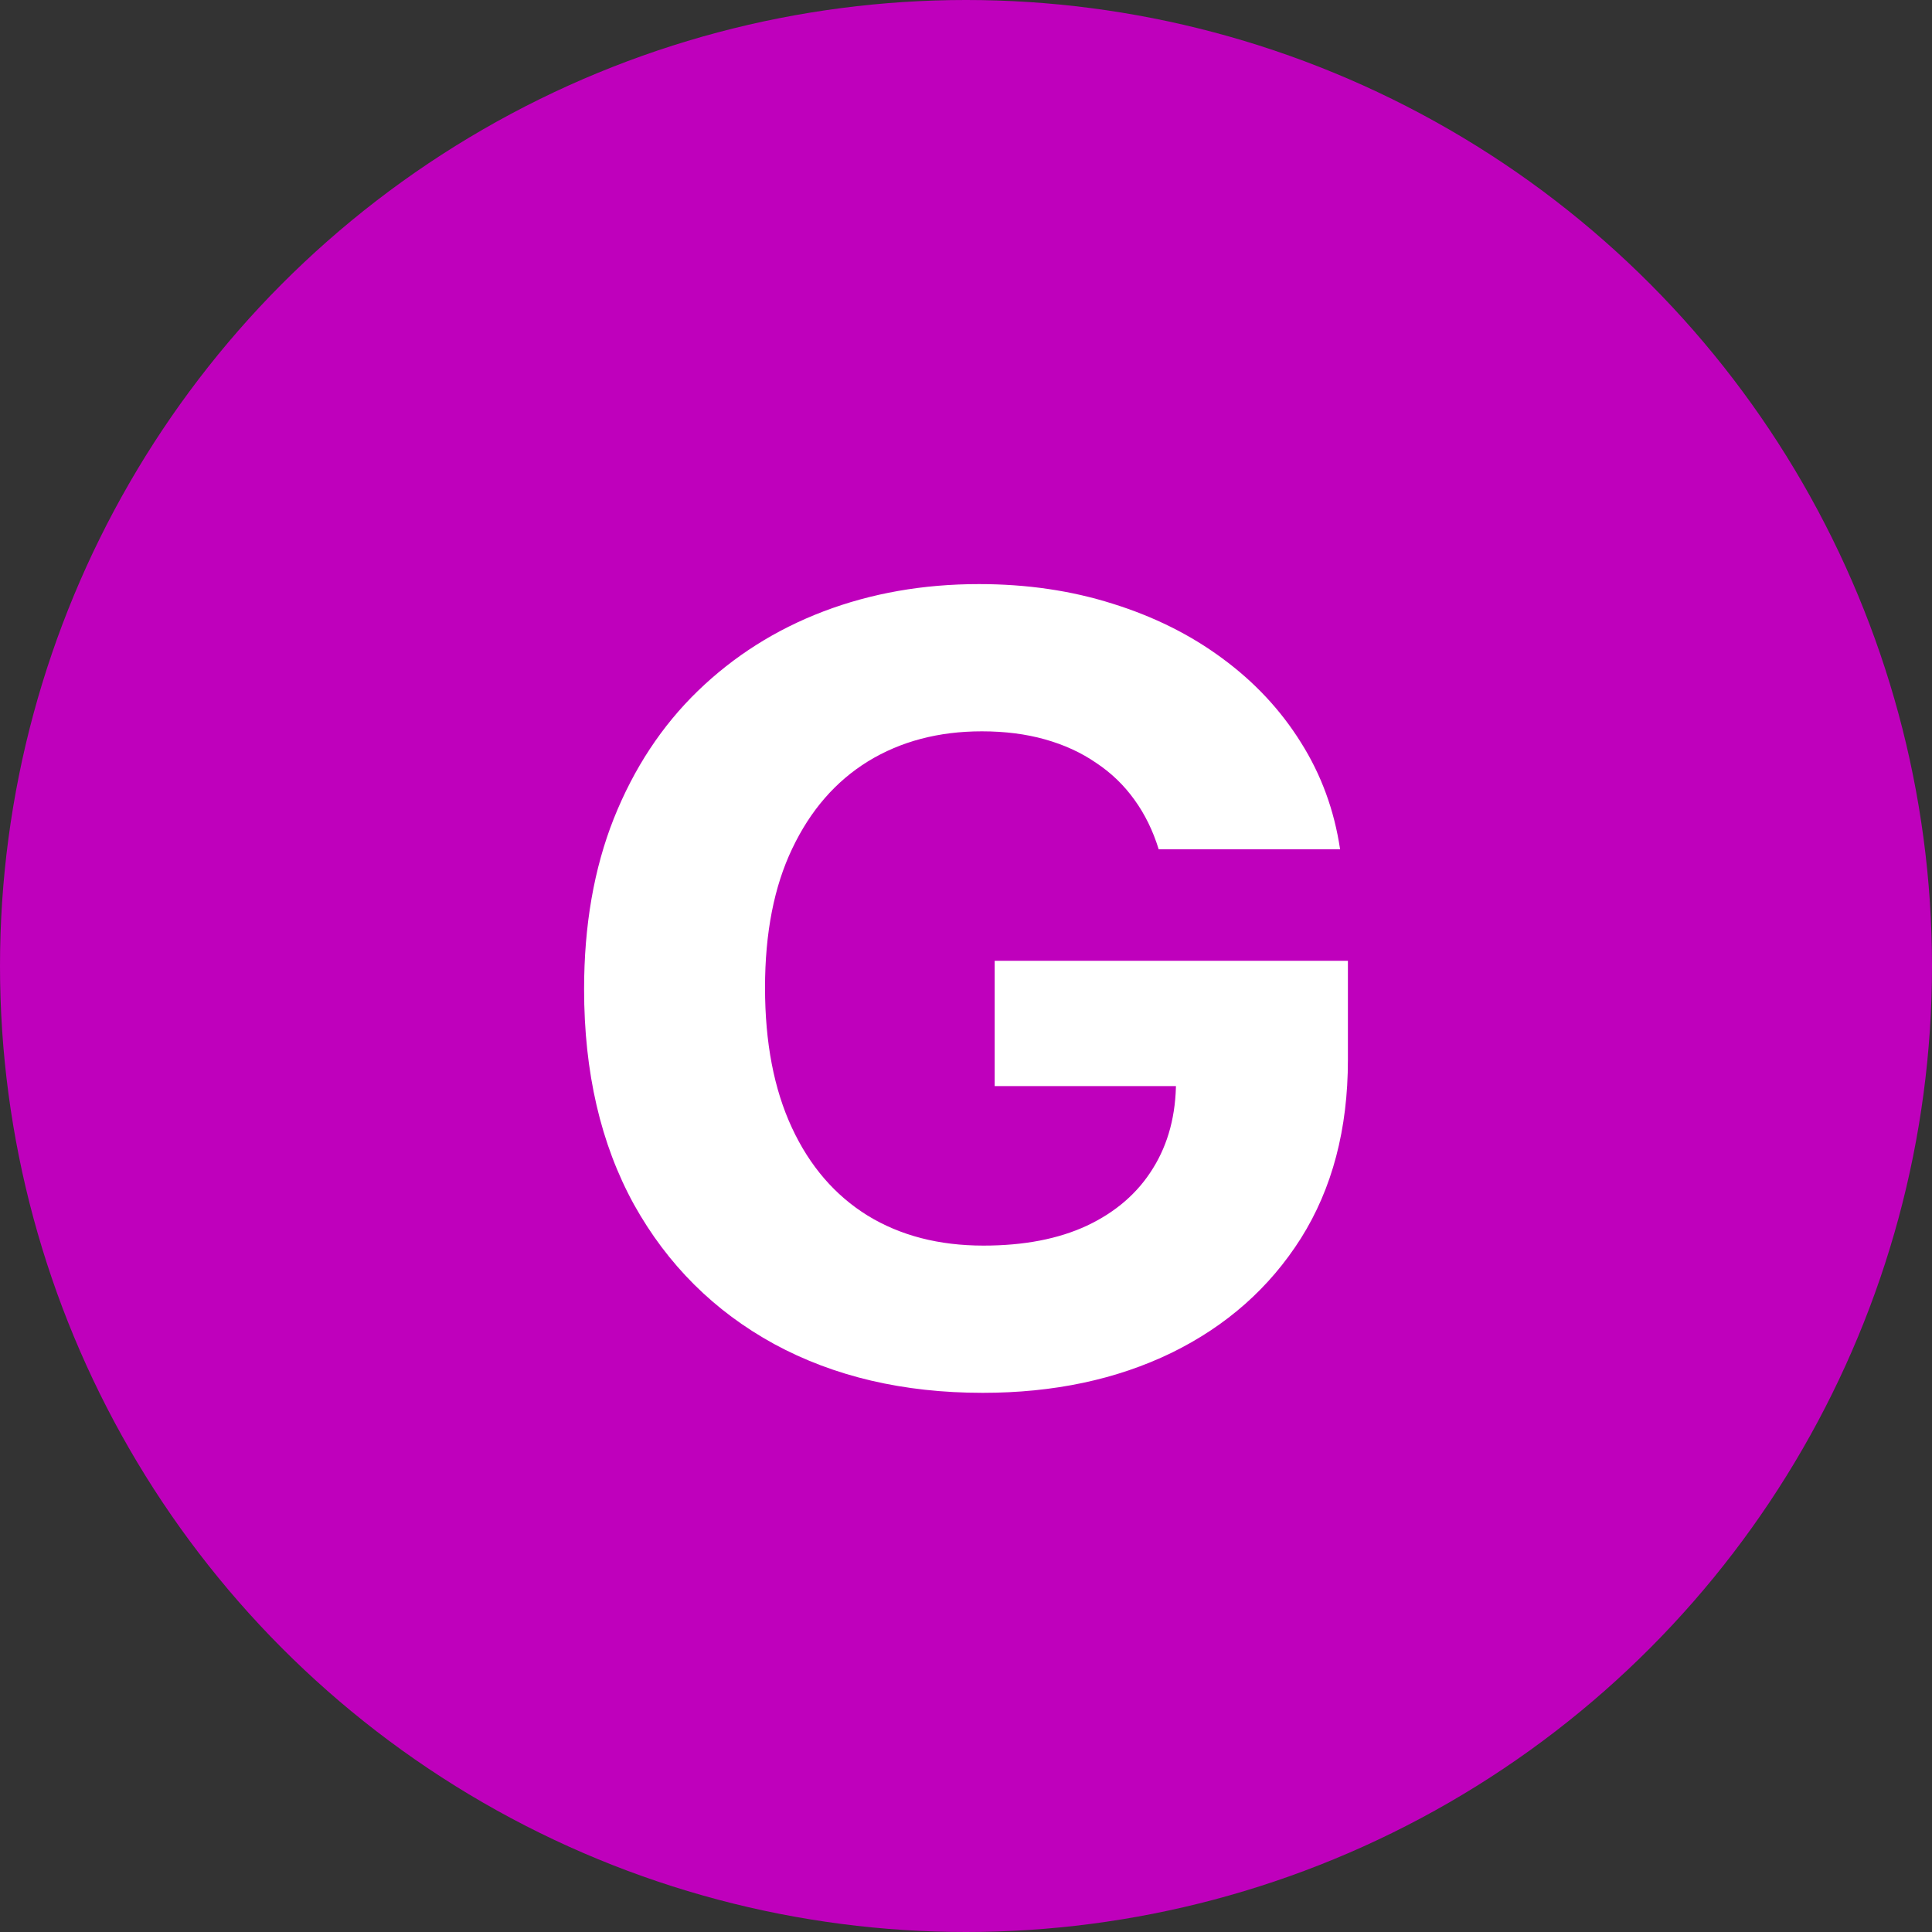
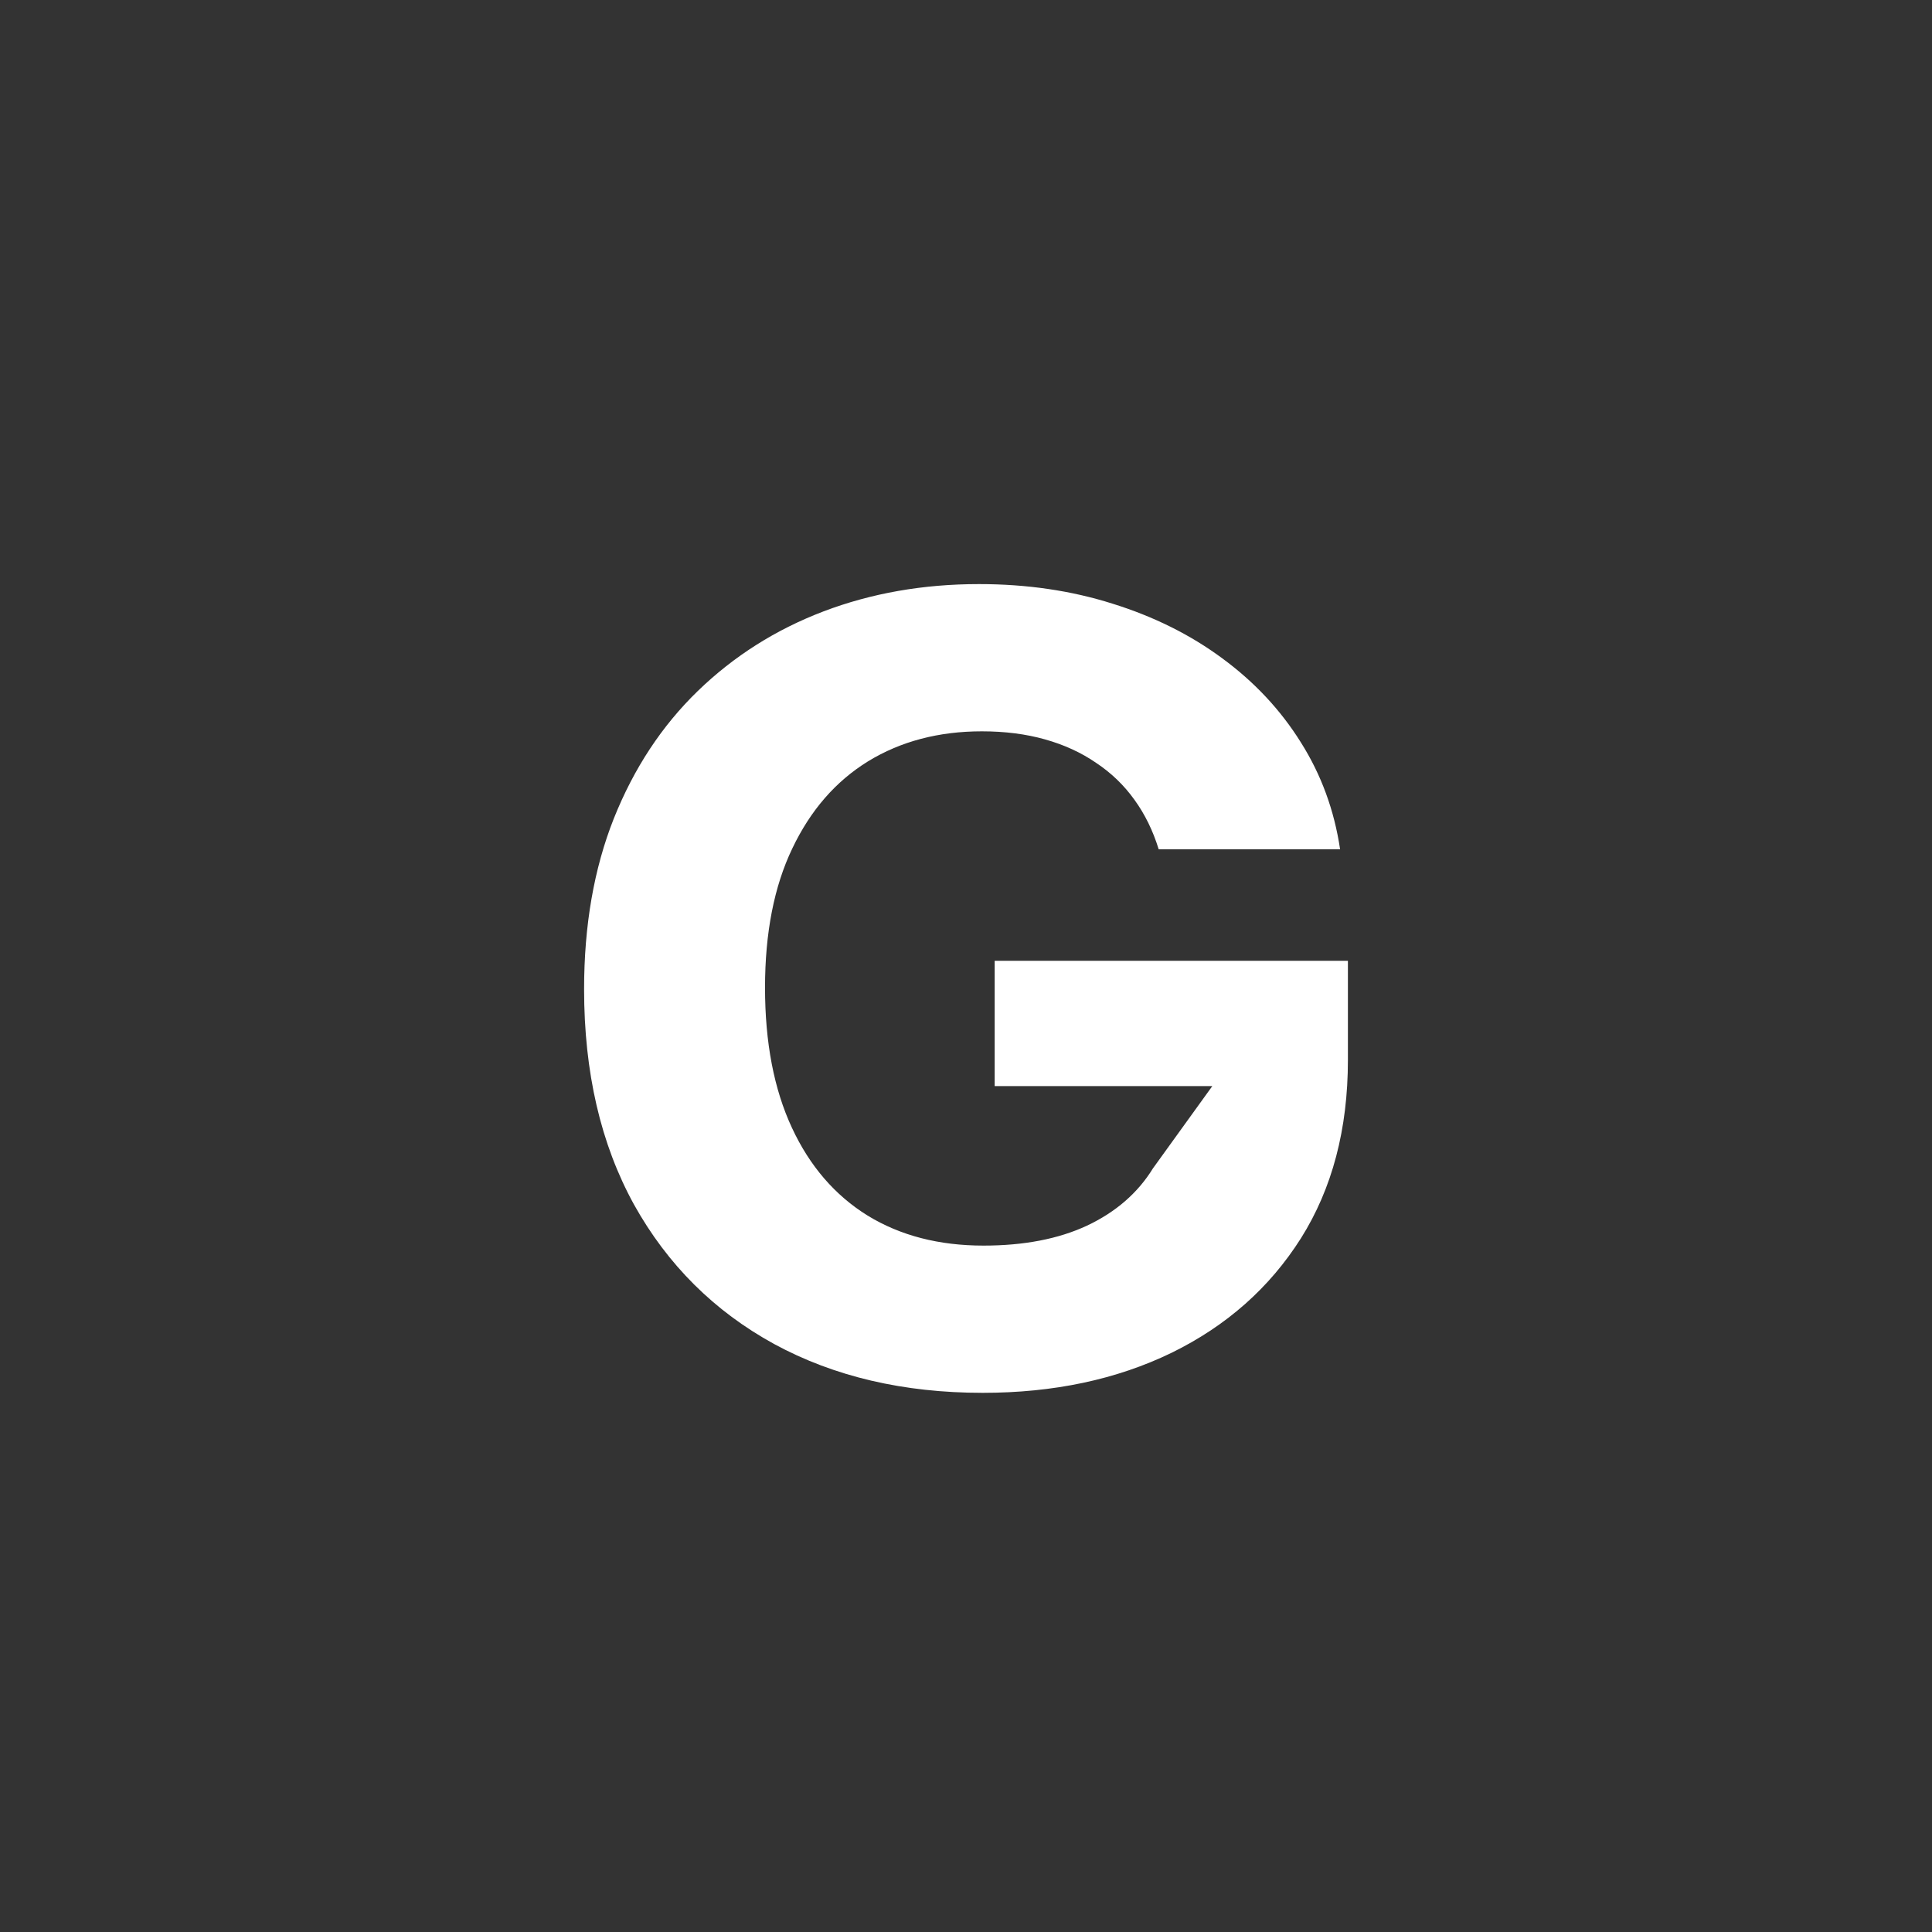
<svg xmlns="http://www.w3.org/2000/svg" width="43" height="43" viewBox="0 0 43 43" fill="none">
  <rect x="0" y="0" width="43" height="43" fill="#333333" stroke="none" />
-   <circle cx="21.5" cy="21.5" r="21.5" fill="#BF00BC" />
-   <path d="M25.789 18.903C25.661 18.487 25.48 18.119 25.248 17.799C25.015 17.474 24.731 17.201 24.395 16.978C24.064 16.75 23.685 16.576 23.257 16.456C22.835 16.337 22.367 16.277 21.853 16.277C20.893 16.277 20.049 16.499 19.321 16.944C18.599 17.389 18.037 18.036 17.633 18.886C17.229 19.73 17.027 20.762 17.027 21.983C17.027 23.203 17.226 24.241 17.624 25.097C18.021 25.953 18.584 26.605 19.312 27.056C20.04 27.501 20.899 27.723 21.89 27.723C22.789 27.723 23.557 27.575 24.193 27.279C24.835 26.976 25.324 26.551 25.661 26.004C26.003 25.456 26.174 24.809 26.174 24.062L26.982 24.173H22.138V21.384H30V23.591C30 25.131 29.651 26.454 28.954 27.561C28.257 28.662 27.297 29.511 26.073 30.11C24.85 30.703 23.45 31 21.872 31C20.11 31 18.563 30.638 17.229 29.913C15.896 29.183 14.856 28.148 14.11 26.808C13.37 25.462 13 23.865 13 22.017C13 20.597 13.22 19.331 13.661 18.219C14.107 17.101 14.731 16.154 15.532 15.378C16.333 14.603 17.266 14.012 18.33 13.607C19.395 13.203 20.547 13 21.789 13C22.853 13 23.844 13.145 24.762 13.436C25.679 13.722 26.492 14.126 27.202 14.651C27.917 15.176 28.502 15.8 28.954 16.525C29.407 17.243 29.697 18.036 29.826 18.903H25.789Z" fill="white" />
+   <path d="M25.789 18.903C25.661 18.487 25.48 18.119 25.248 17.799C25.015 17.474 24.731 17.201 24.395 16.978C24.064 16.75 23.685 16.576 23.257 16.456C22.835 16.337 22.367 16.277 21.853 16.277C20.893 16.277 20.049 16.499 19.321 16.944C18.599 17.389 18.037 18.036 17.633 18.886C17.229 19.73 17.027 20.762 17.027 21.983C17.027 23.203 17.226 24.241 17.624 25.097C18.021 25.953 18.584 26.605 19.312 27.056C20.04 27.501 20.899 27.723 21.89 27.723C22.789 27.723 23.557 27.575 24.193 27.279C24.835 26.976 25.324 26.551 25.661 26.004L26.982 24.173H22.138V21.384H30V23.591C30 25.131 29.651 26.454 28.954 27.561C28.257 28.662 27.297 29.511 26.073 30.11C24.85 30.703 23.45 31 21.872 31C20.11 31 18.563 30.638 17.229 29.913C15.896 29.183 14.856 28.148 14.11 26.808C13.37 25.462 13 23.865 13 22.017C13 20.597 13.22 19.331 13.661 18.219C14.107 17.101 14.731 16.154 15.532 15.378C16.333 14.603 17.266 14.012 18.33 13.607C19.395 13.203 20.547 13 21.789 13C22.853 13 23.844 13.145 24.762 13.436C25.679 13.722 26.492 14.126 27.202 14.651C27.917 15.176 28.502 15.8 28.954 16.525C29.407 17.243 29.697 18.036 29.826 18.903H25.789Z" fill="white" />
</svg>